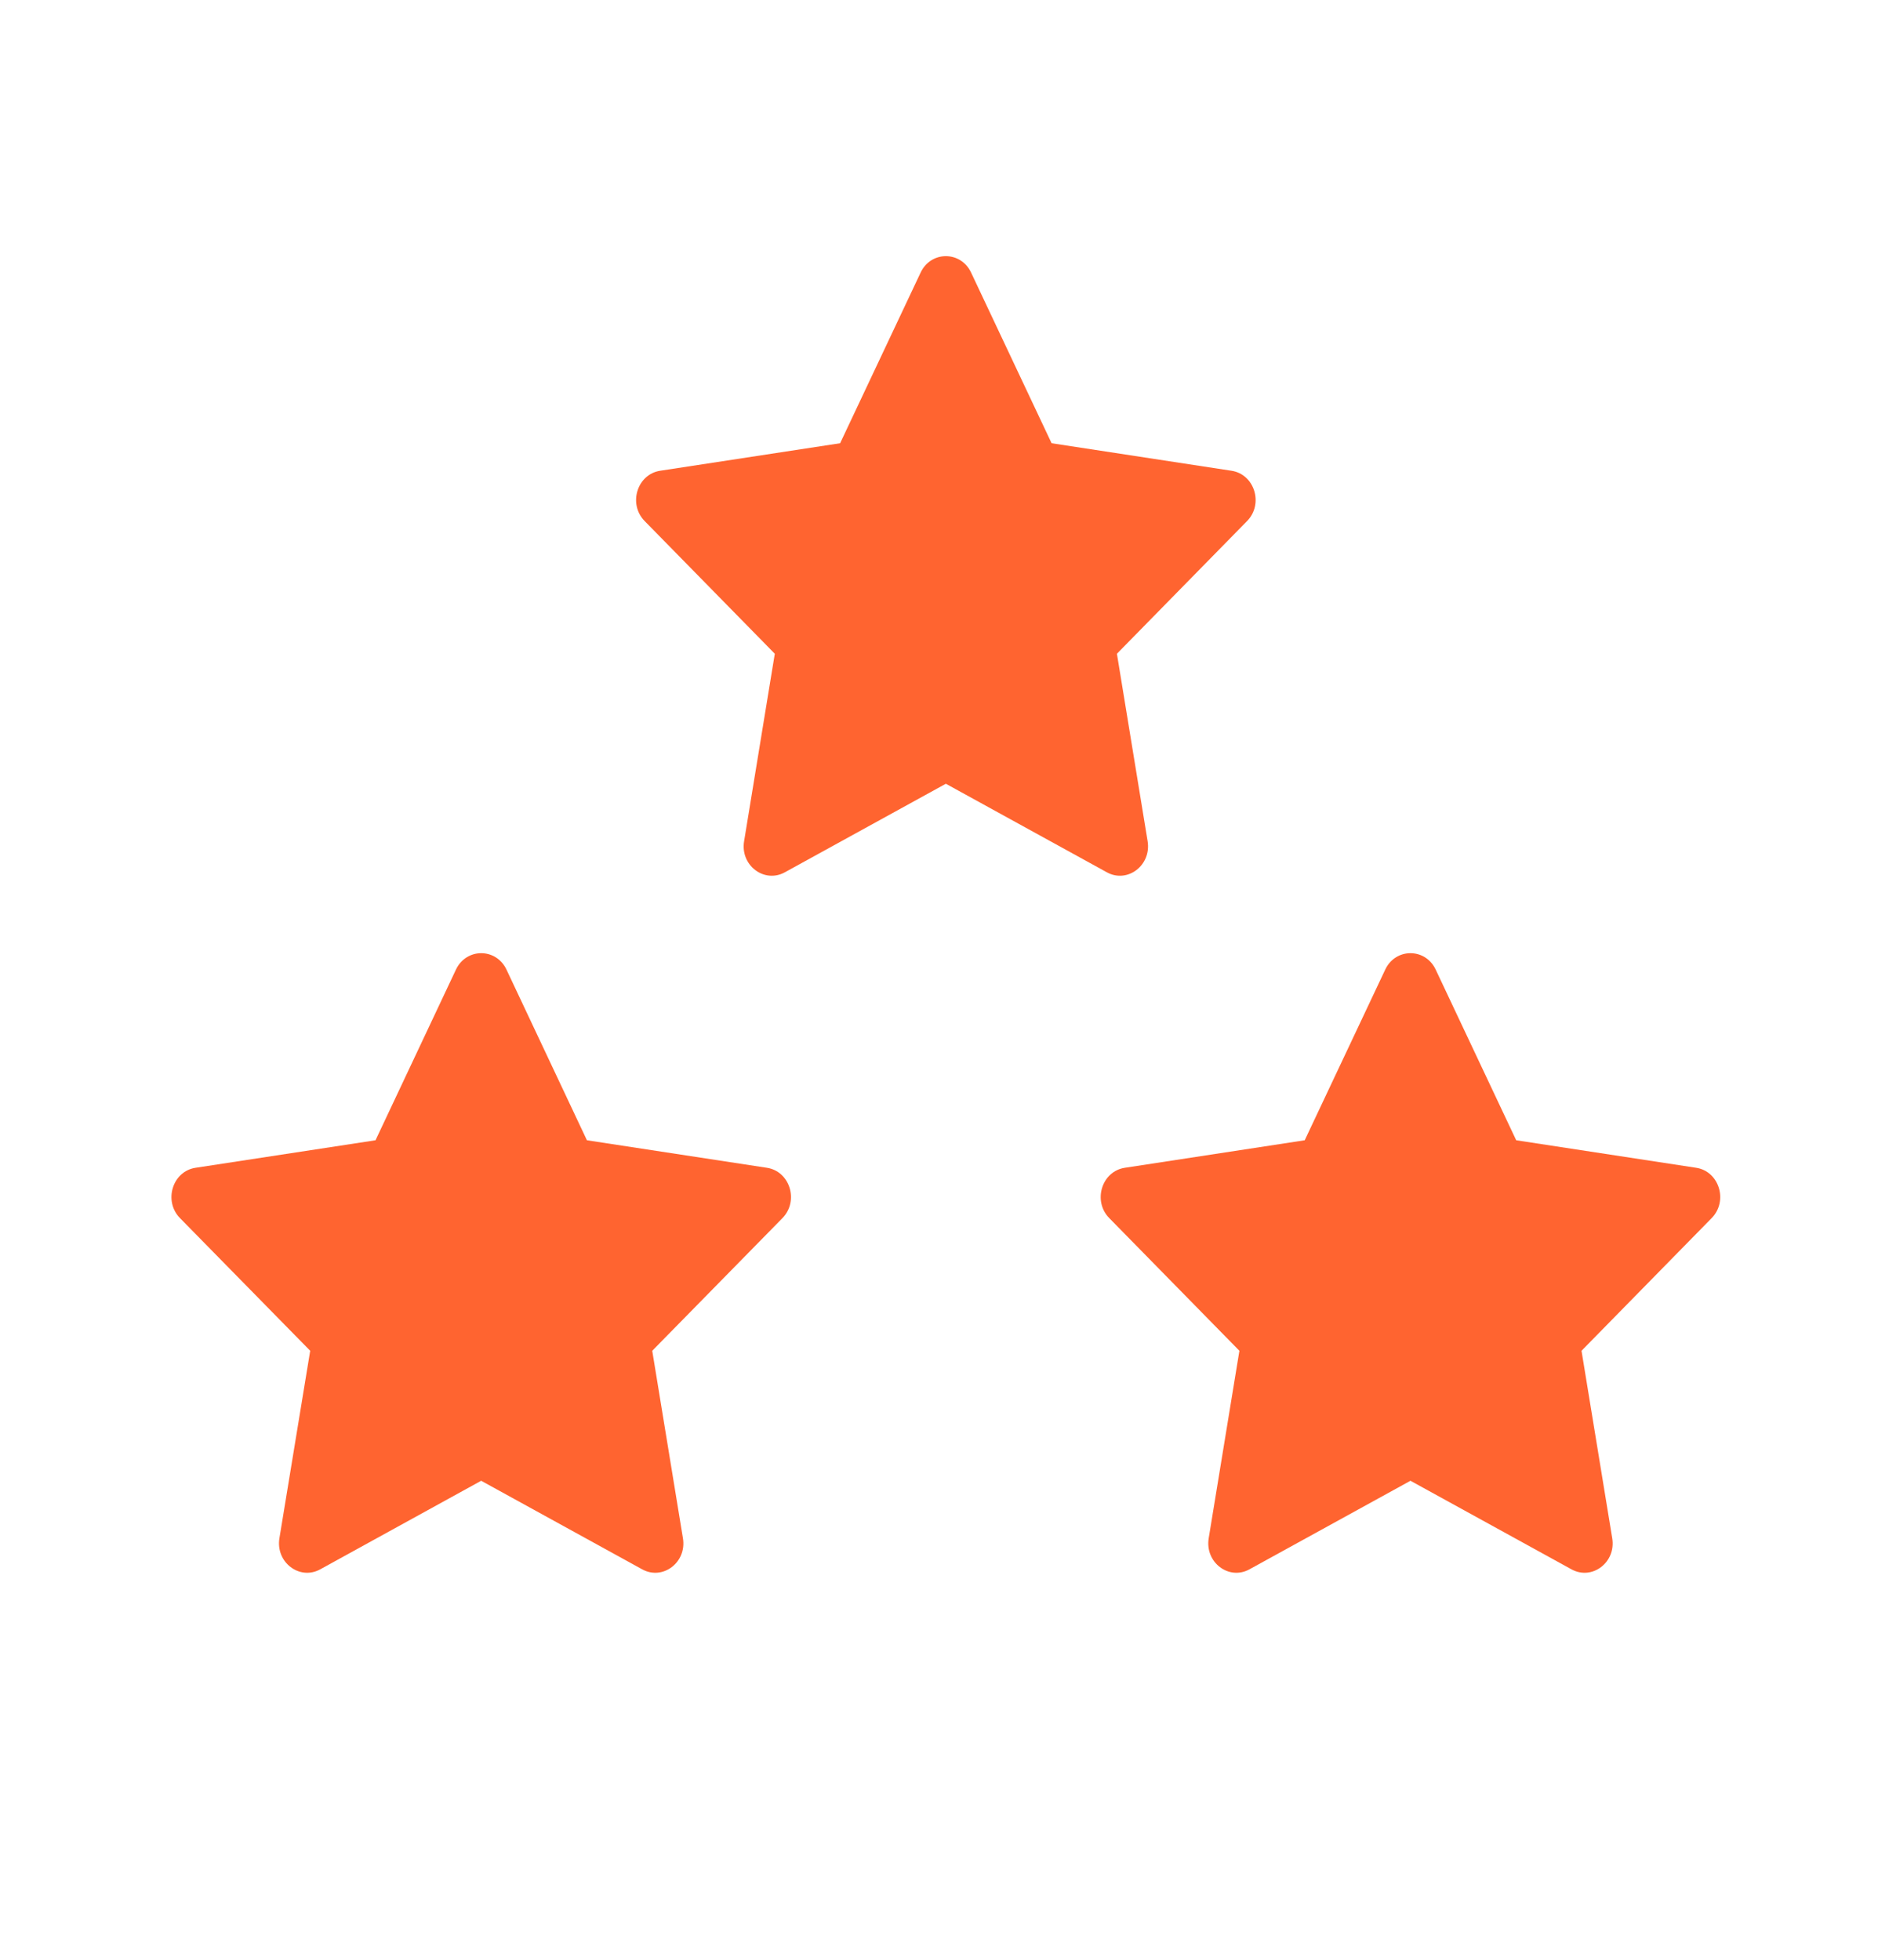
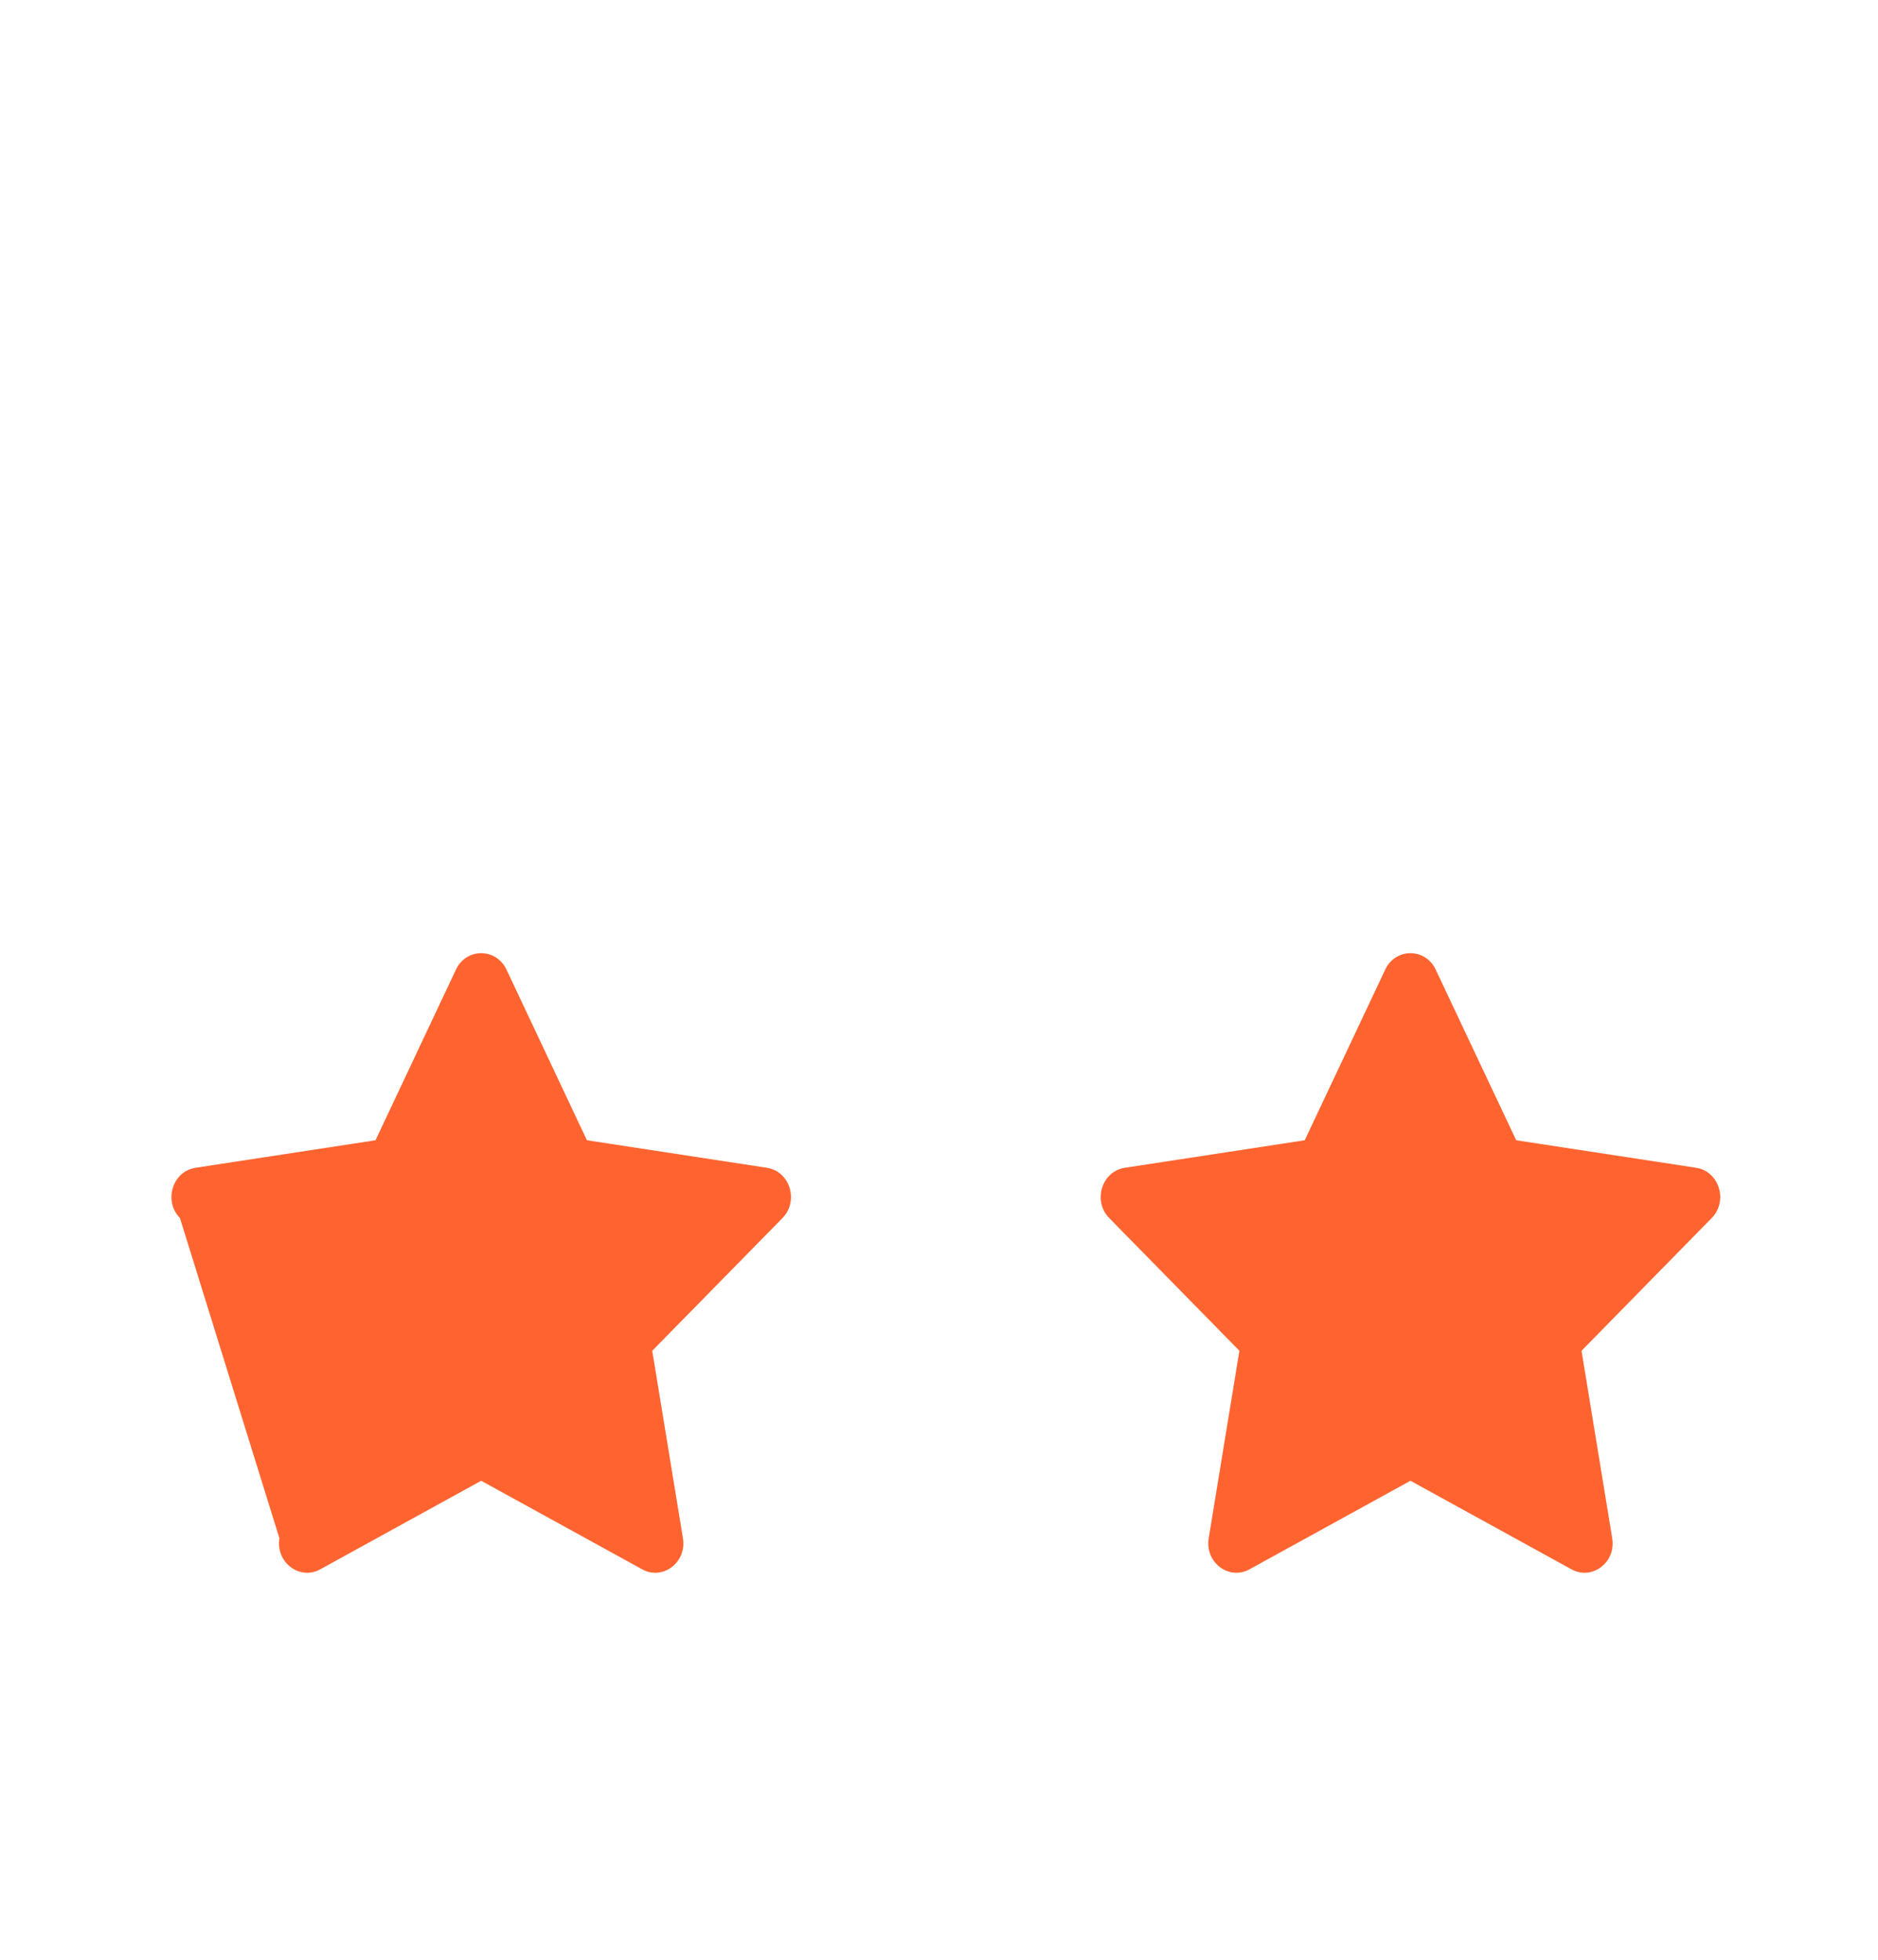
<svg xmlns="http://www.w3.org/2000/svg" width="23" height="24" viewBox="0 0 23 24" fill="none">
-   <path d="M4.599 13.964L5.584 11.874C5.711 11.606 6.076 11.606 6.203 11.874L7.188 13.964L9.392 14.301C9.675 14.344 9.787 14.708 9.583 14.917L7.988 16.542L8.364 18.838C8.413 19.133 8.117 19.358 7.864 19.218L5.893 18.134L3.923 19.218C3.67 19.358 3.374 19.133 3.422 18.838L3.799 16.542L2.204 14.917C2 14.708 2.112 14.344 2.395 14.301L4.599 13.964Z" fill="#FF6430" />
+   <path d="M4.599 13.964L5.584 11.874C5.711 11.606 6.076 11.606 6.203 11.874L7.188 13.964L9.392 14.301C9.675 14.344 9.787 14.708 9.583 14.917L7.988 16.542L8.364 18.838C8.413 19.133 8.117 19.358 7.864 19.218L5.893 18.134L3.923 19.218C3.67 19.358 3.374 19.133 3.422 18.838L2.204 14.917C2 14.708 2.112 14.344 2.395 14.301L4.599 13.964Z" fill="#FF6430" />
  <path d="M15.979 13.964L16.965 11.874C17.091 11.606 17.457 11.606 17.583 11.874L18.569 13.964L20.773 14.301C21.055 14.344 21.168 14.708 20.963 14.917L19.369 16.542L19.745 18.838C19.794 19.133 19.498 19.358 19.245 19.218L17.274 18.134L15.303 19.218C15.05 19.358 14.755 19.133 14.803 18.838L15.179 16.542L13.585 14.917C13.38 14.708 13.493 14.344 13.776 14.301L15.979 13.964Z" fill="#FF6430" />
-   <path d="M10.289 5.428L11.275 3.338C11.401 3.07 11.767 3.07 11.893 3.338L12.879 5.428L15.082 5.765C15.365 5.808 15.478 6.172 15.273 6.381L13.679 8.006L14.055 10.302C14.103 10.597 13.807 10.822 13.555 10.682L11.584 9.598L9.613 10.682C9.36 10.822 9.064 10.597 9.113 10.302L9.489 8.006L7.895 6.381C7.69 6.172 7.803 5.808 8.085 5.765L10.289 5.428Z" fill="#FF6430" />
</svg>